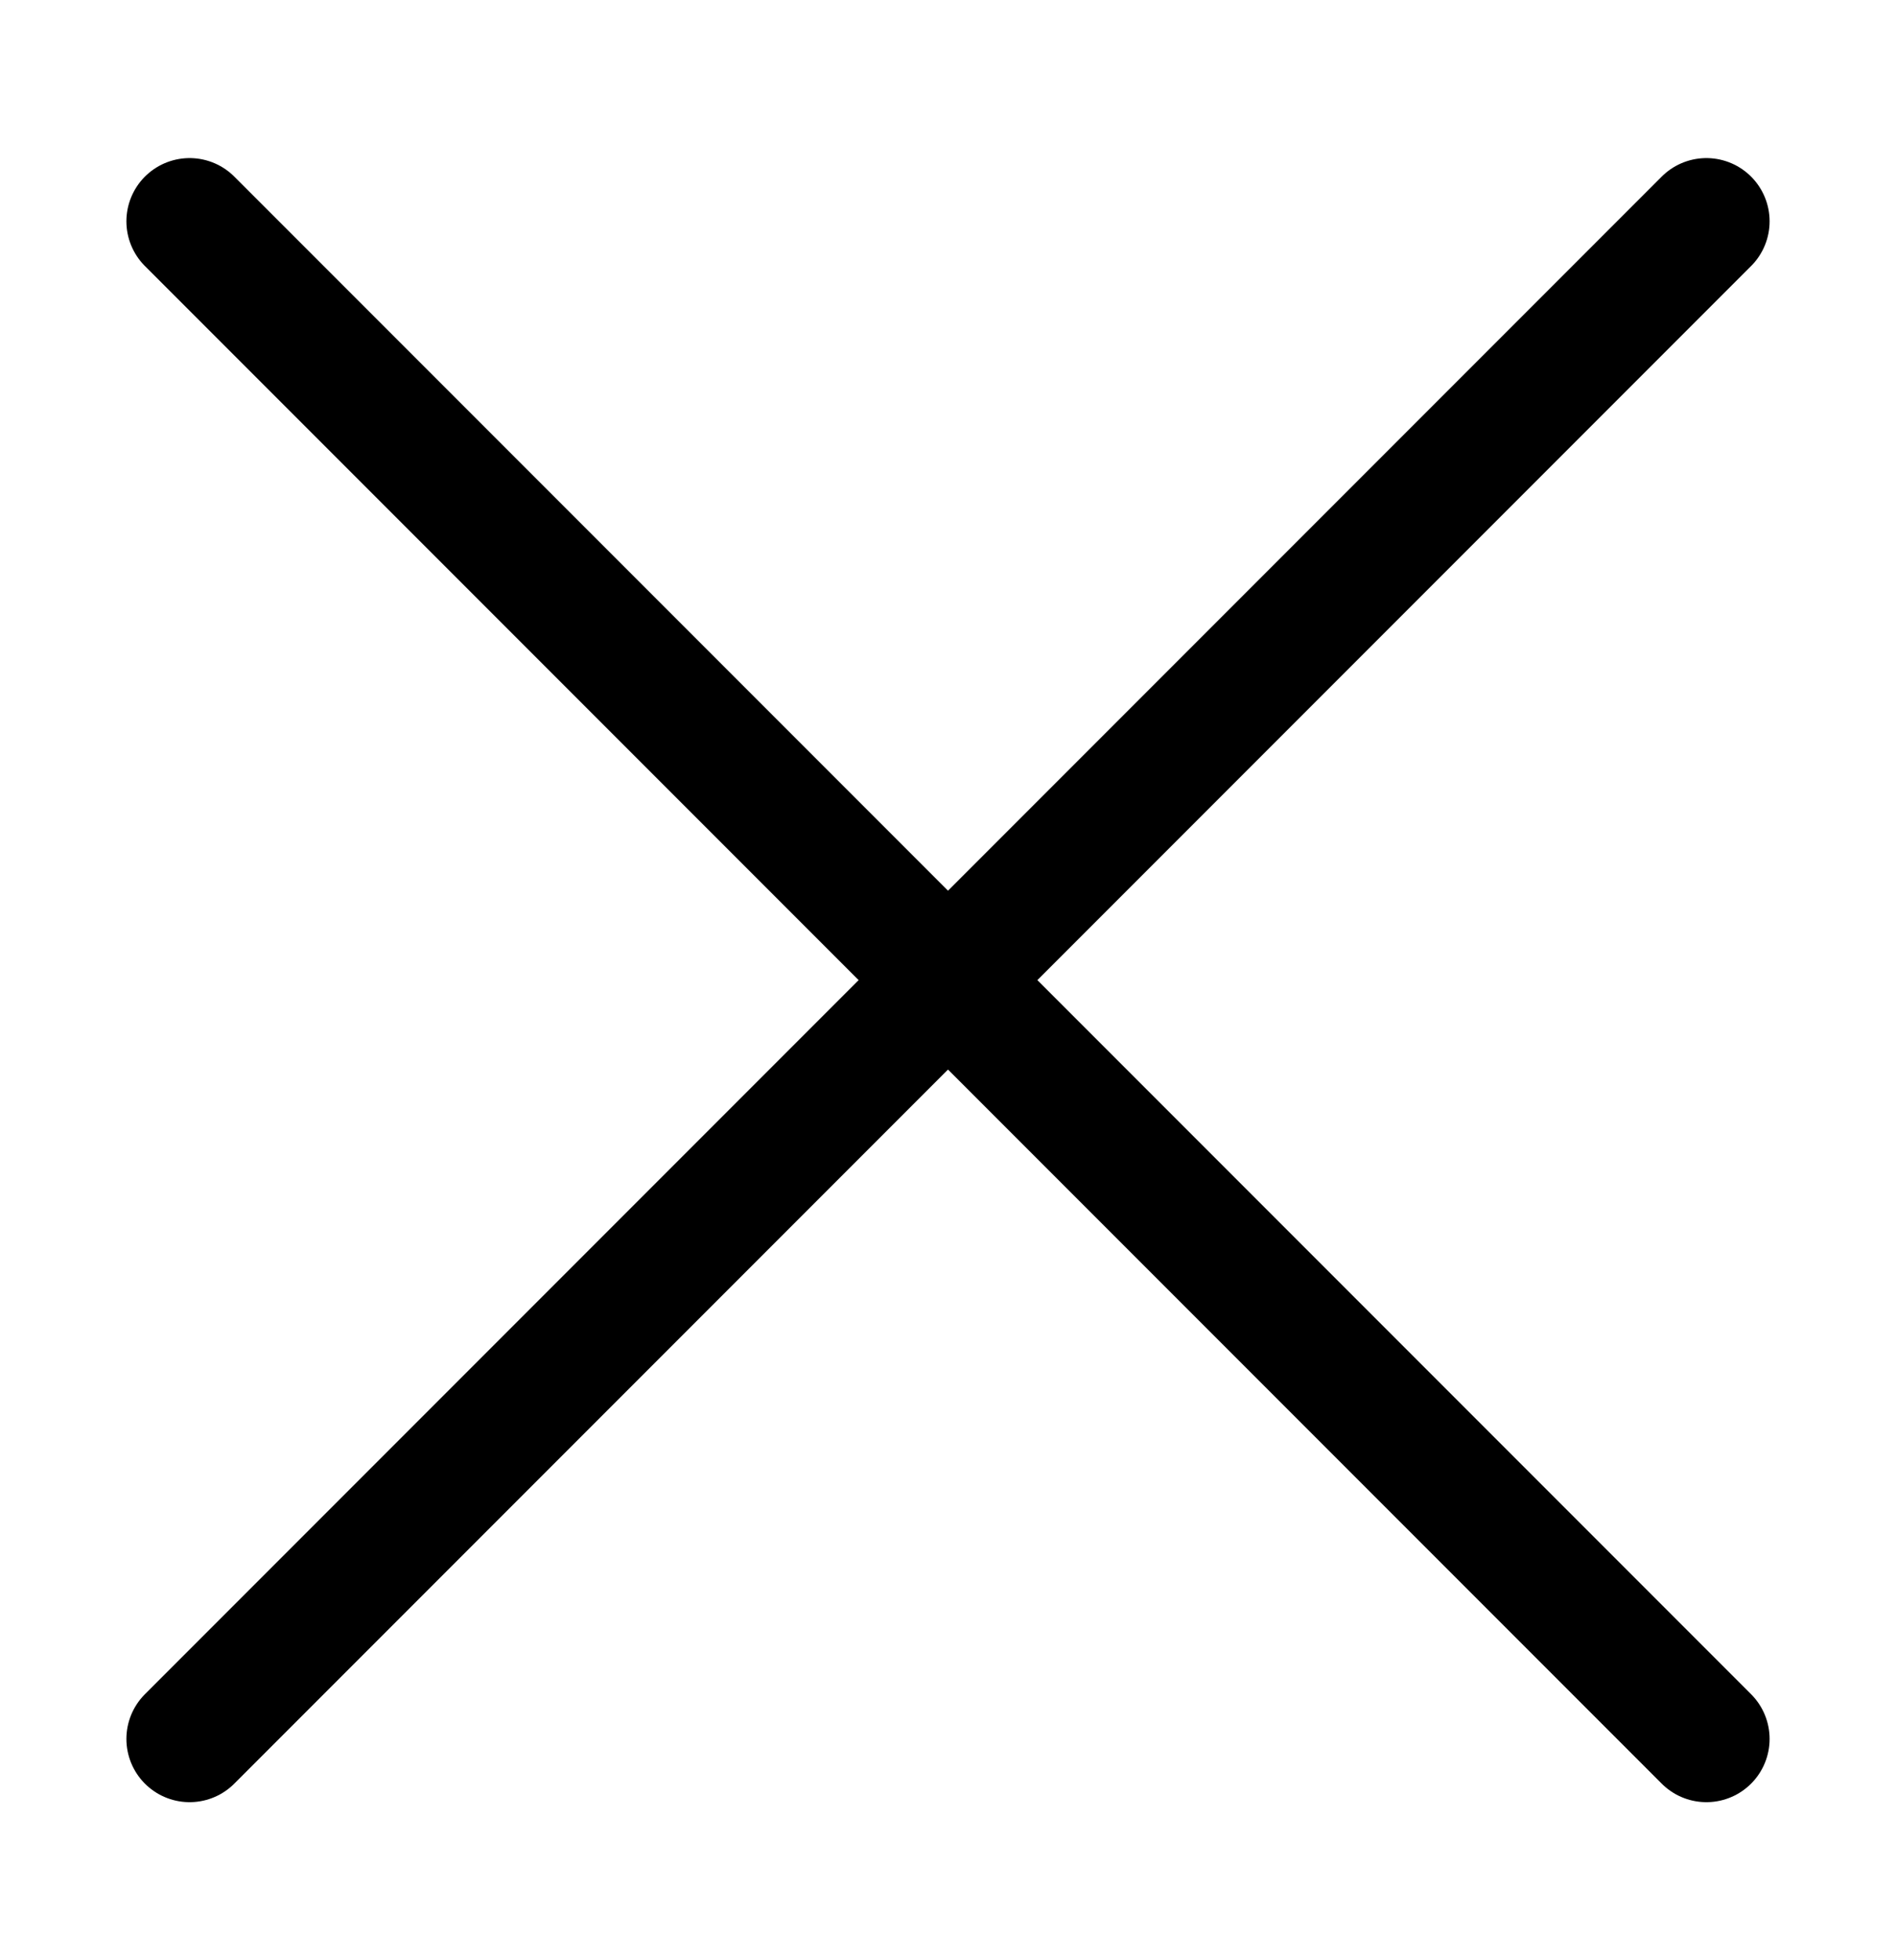
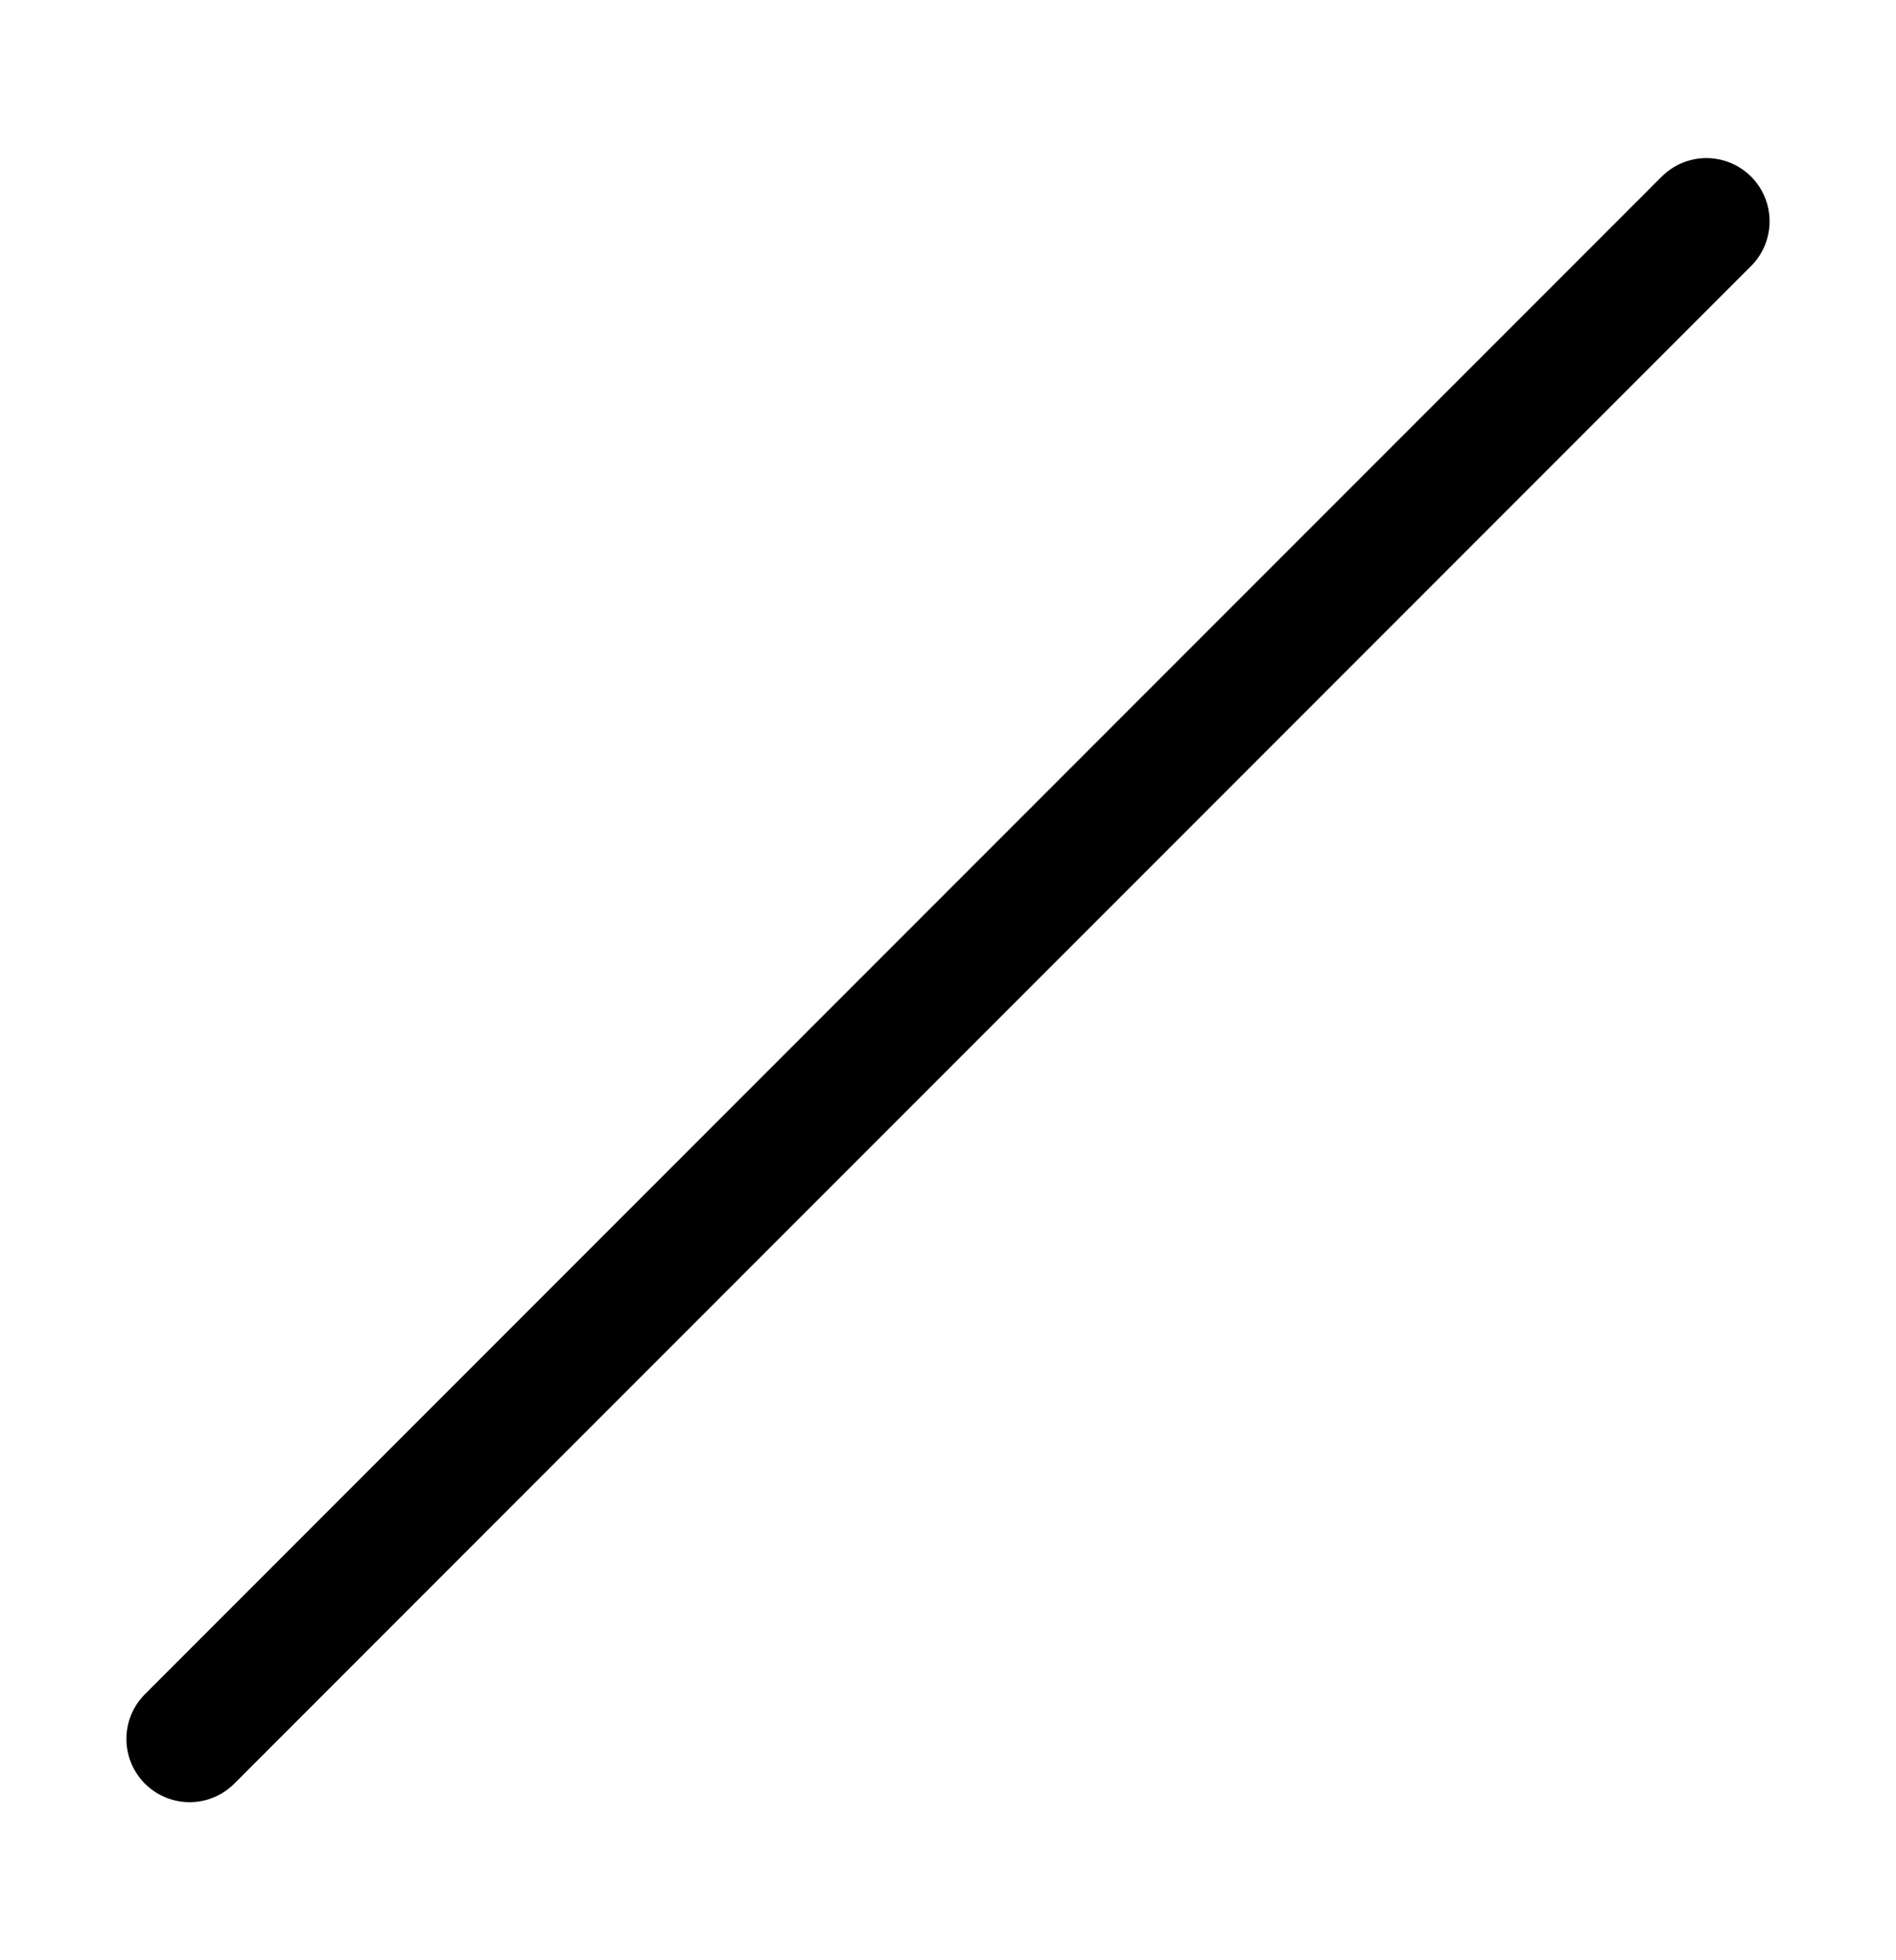
<svg xmlns="http://www.w3.org/2000/svg" width="30" height="31" viewBox="0 0 30 31" fill="none">
  <g id="Cerrar_L 1">
-     <path id="Vector" d="M3 3.5L27 27.5" stroke="black" stroke-width="2" stroke-linecap="round" stroke-linejoin="round" />
    <path id="Vector_2" d="M27 3.5L3 27.5" stroke="black" stroke-width="2" stroke-linecap="round" stroke-linejoin="round" />
  </g>
</svg>